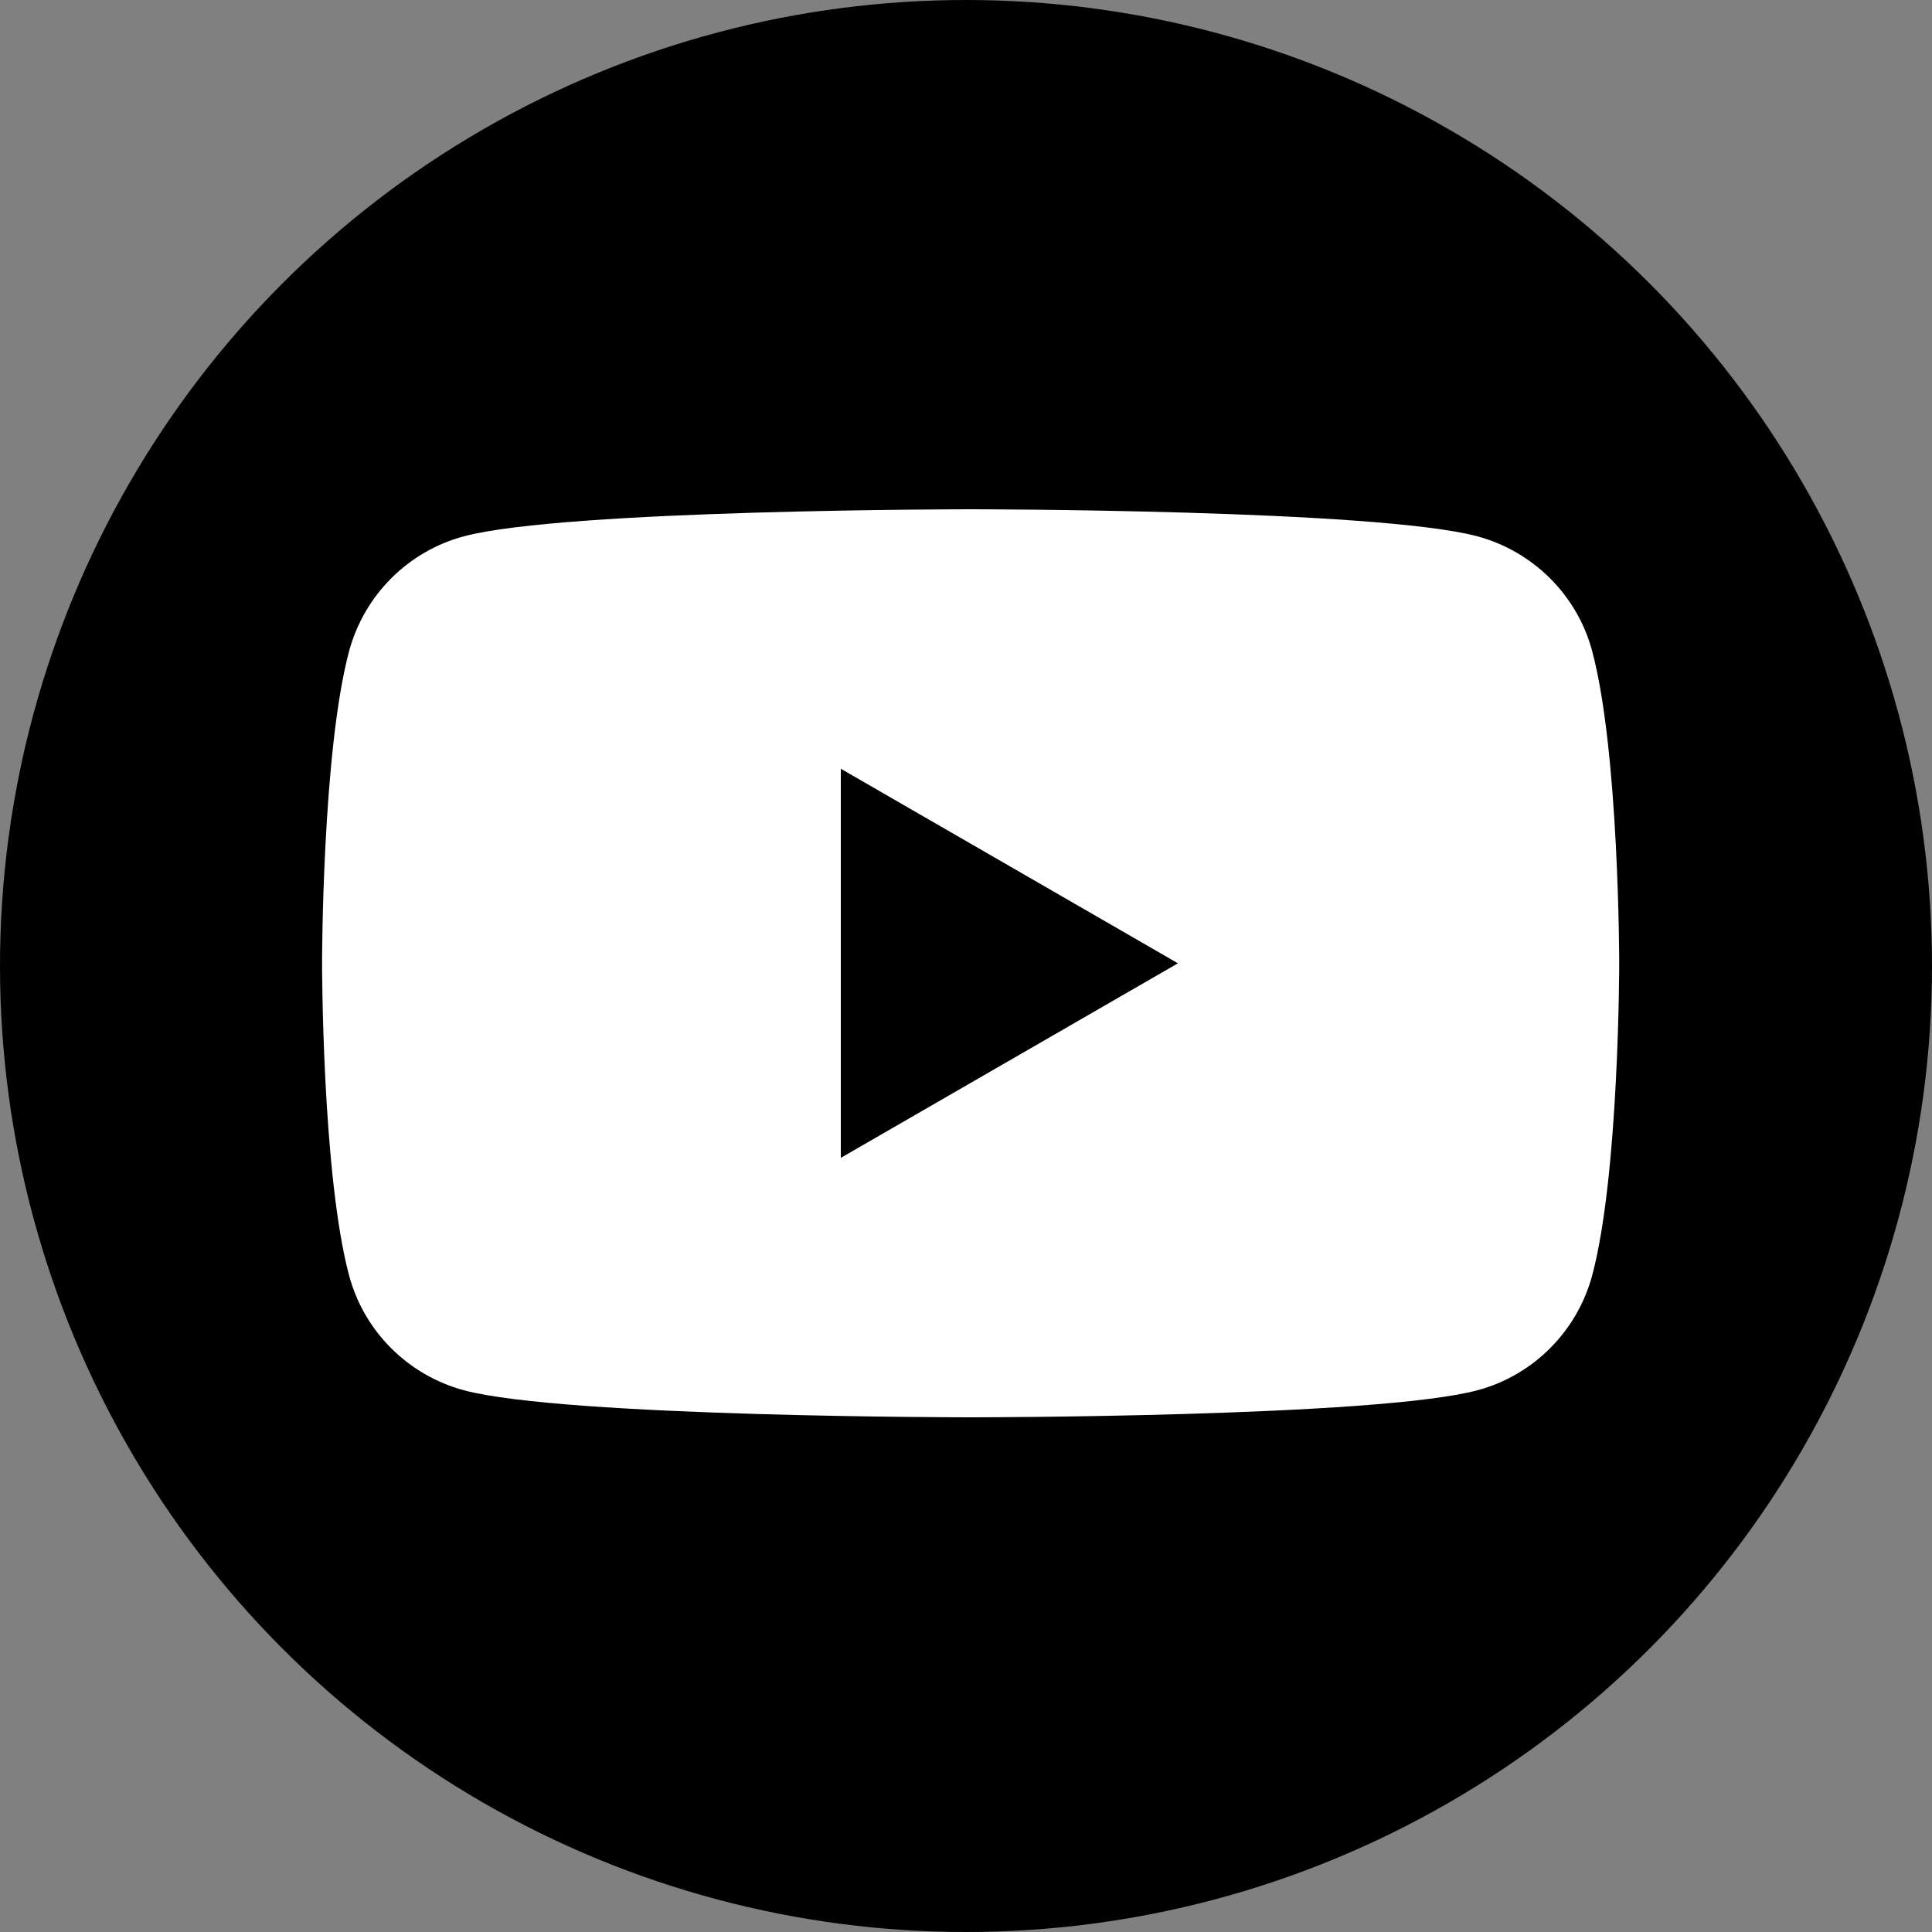
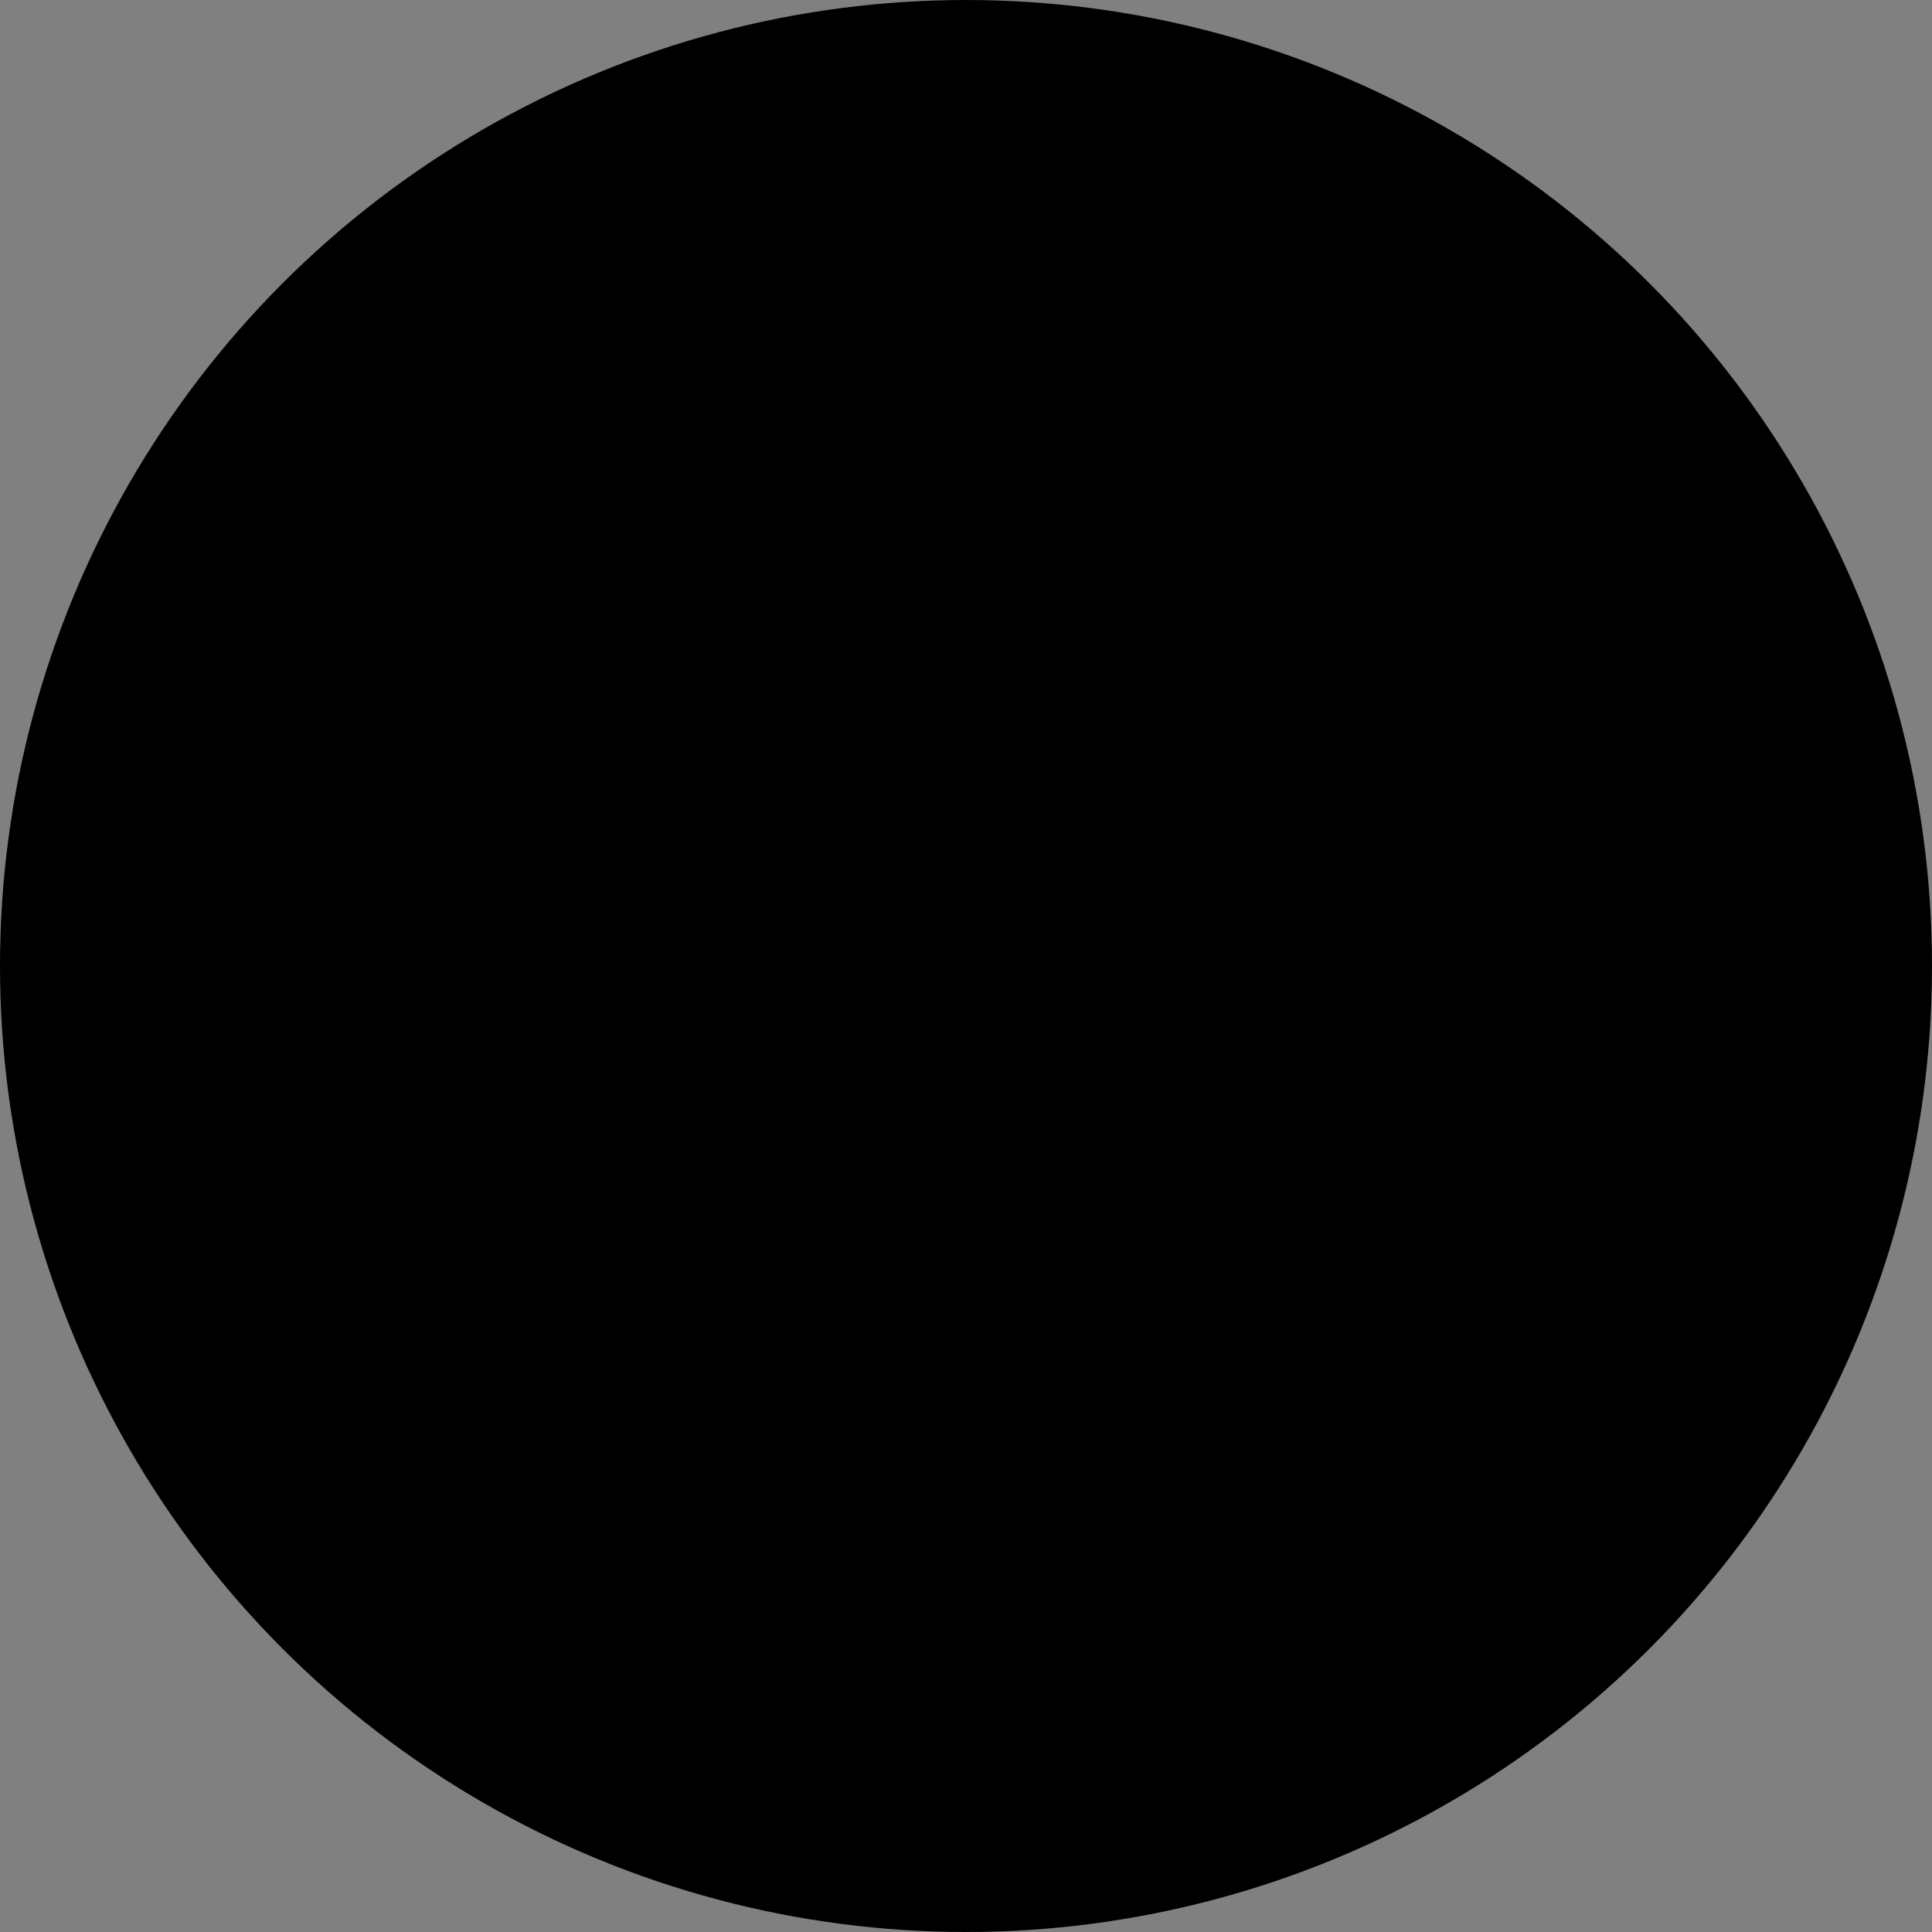
<svg xmlns="http://www.w3.org/2000/svg" id="_レイヤー_2" viewBox="0 0 100 100">
  <rect x="0" y="0" width="100" height="100" fill="#808080" stroke="none" />
  <defs>
    <style>.cls-1{fill:#000;}.cls-1,.cls-2{stroke-width:0px;}.cls-2{fill:#fff;}</style>
  </defs>
  <g id="_レイヤー_1-2">
    <circle class="cls-1" cx="50" cy="50" r="50" />
-     <path class="cls-2" d="M82.41,33.7c-.77-2.89-3.05-5.16-5.94-5.94-5.23-1.4-26.23-1.4-26.23-1.4,0,0-21,0-26.23,1.4-2.89.77-5.16,3.05-5.94,5.94-1.4,5.23-1.4,16.16-1.4,16.16,0,0,0,10.93,1.4,16.16.77,2.89,3.05,5.16,5.94,5.94,5.23,1.4,26.23,1.4,26.23,1.4,0,0,21,0,26.23-1.4,2.89-.77,5.16-3.05,5.94-5.94,1.4-5.23,1.4-16.16,1.4-16.16,0,0,0-10.93-1.4-16.16ZM43.52,59.93v-20.14l17.45,10.07-17.45,10.07Z" />
  </g>
</svg>